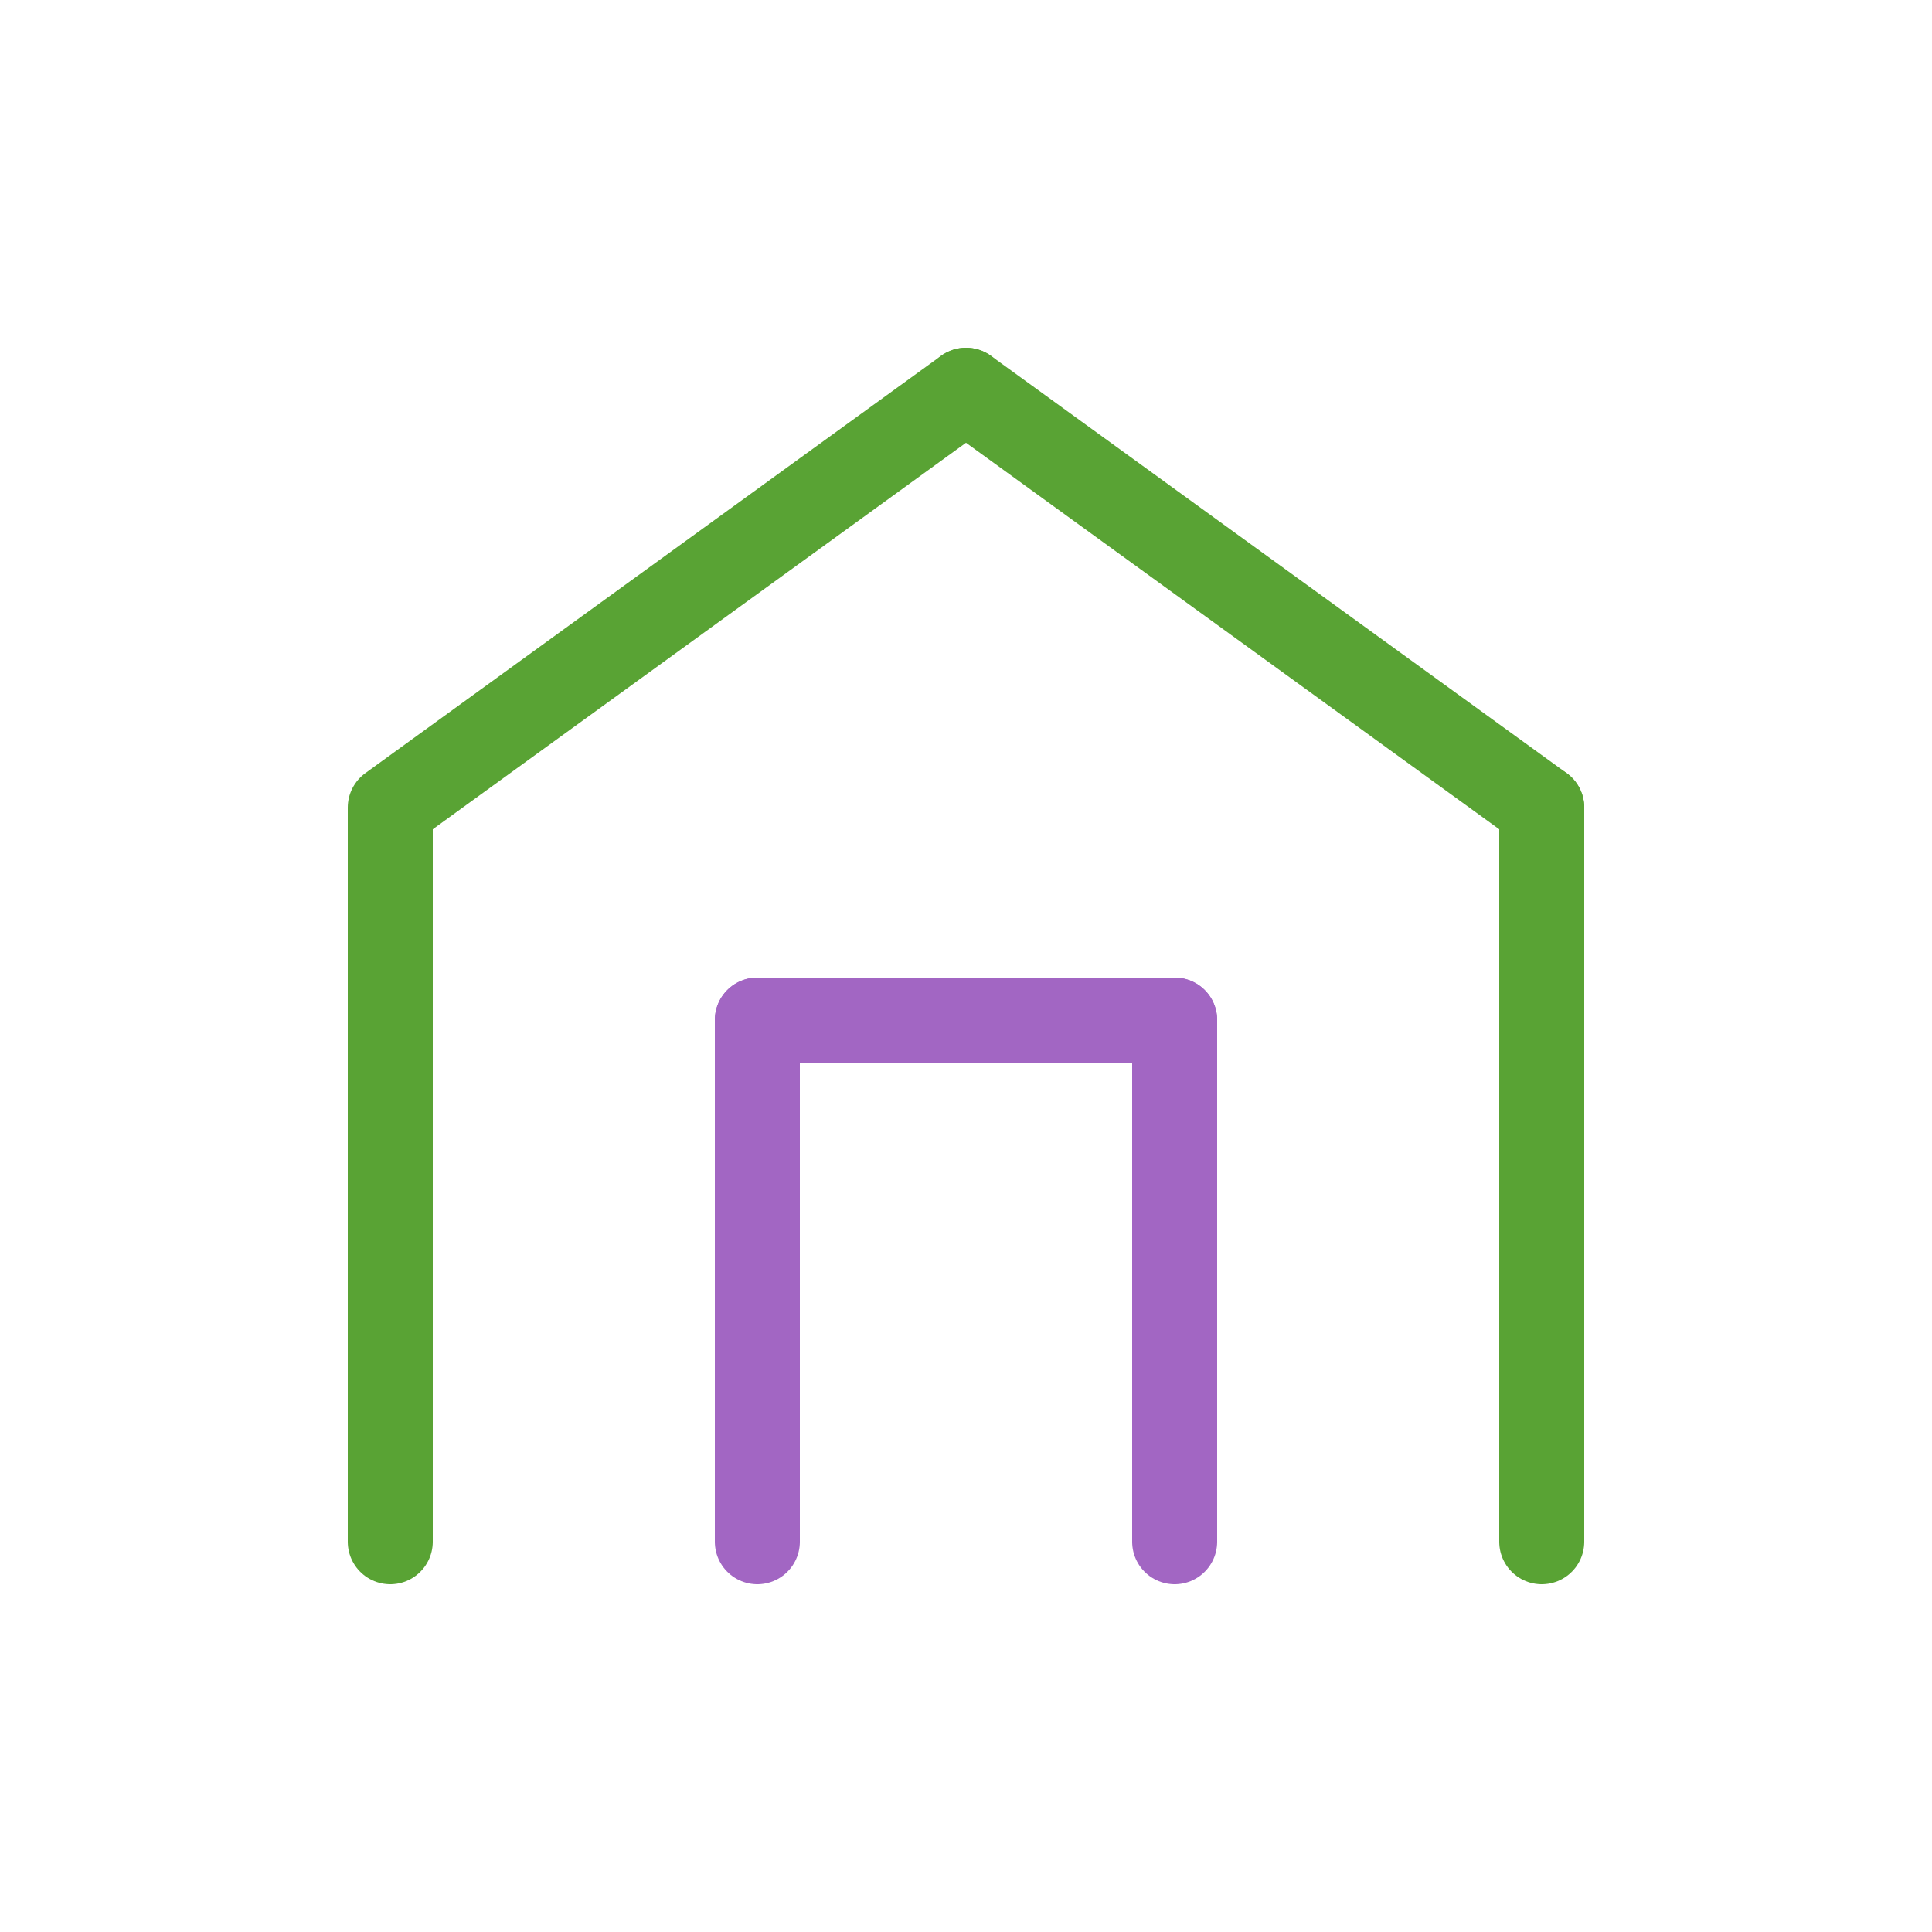
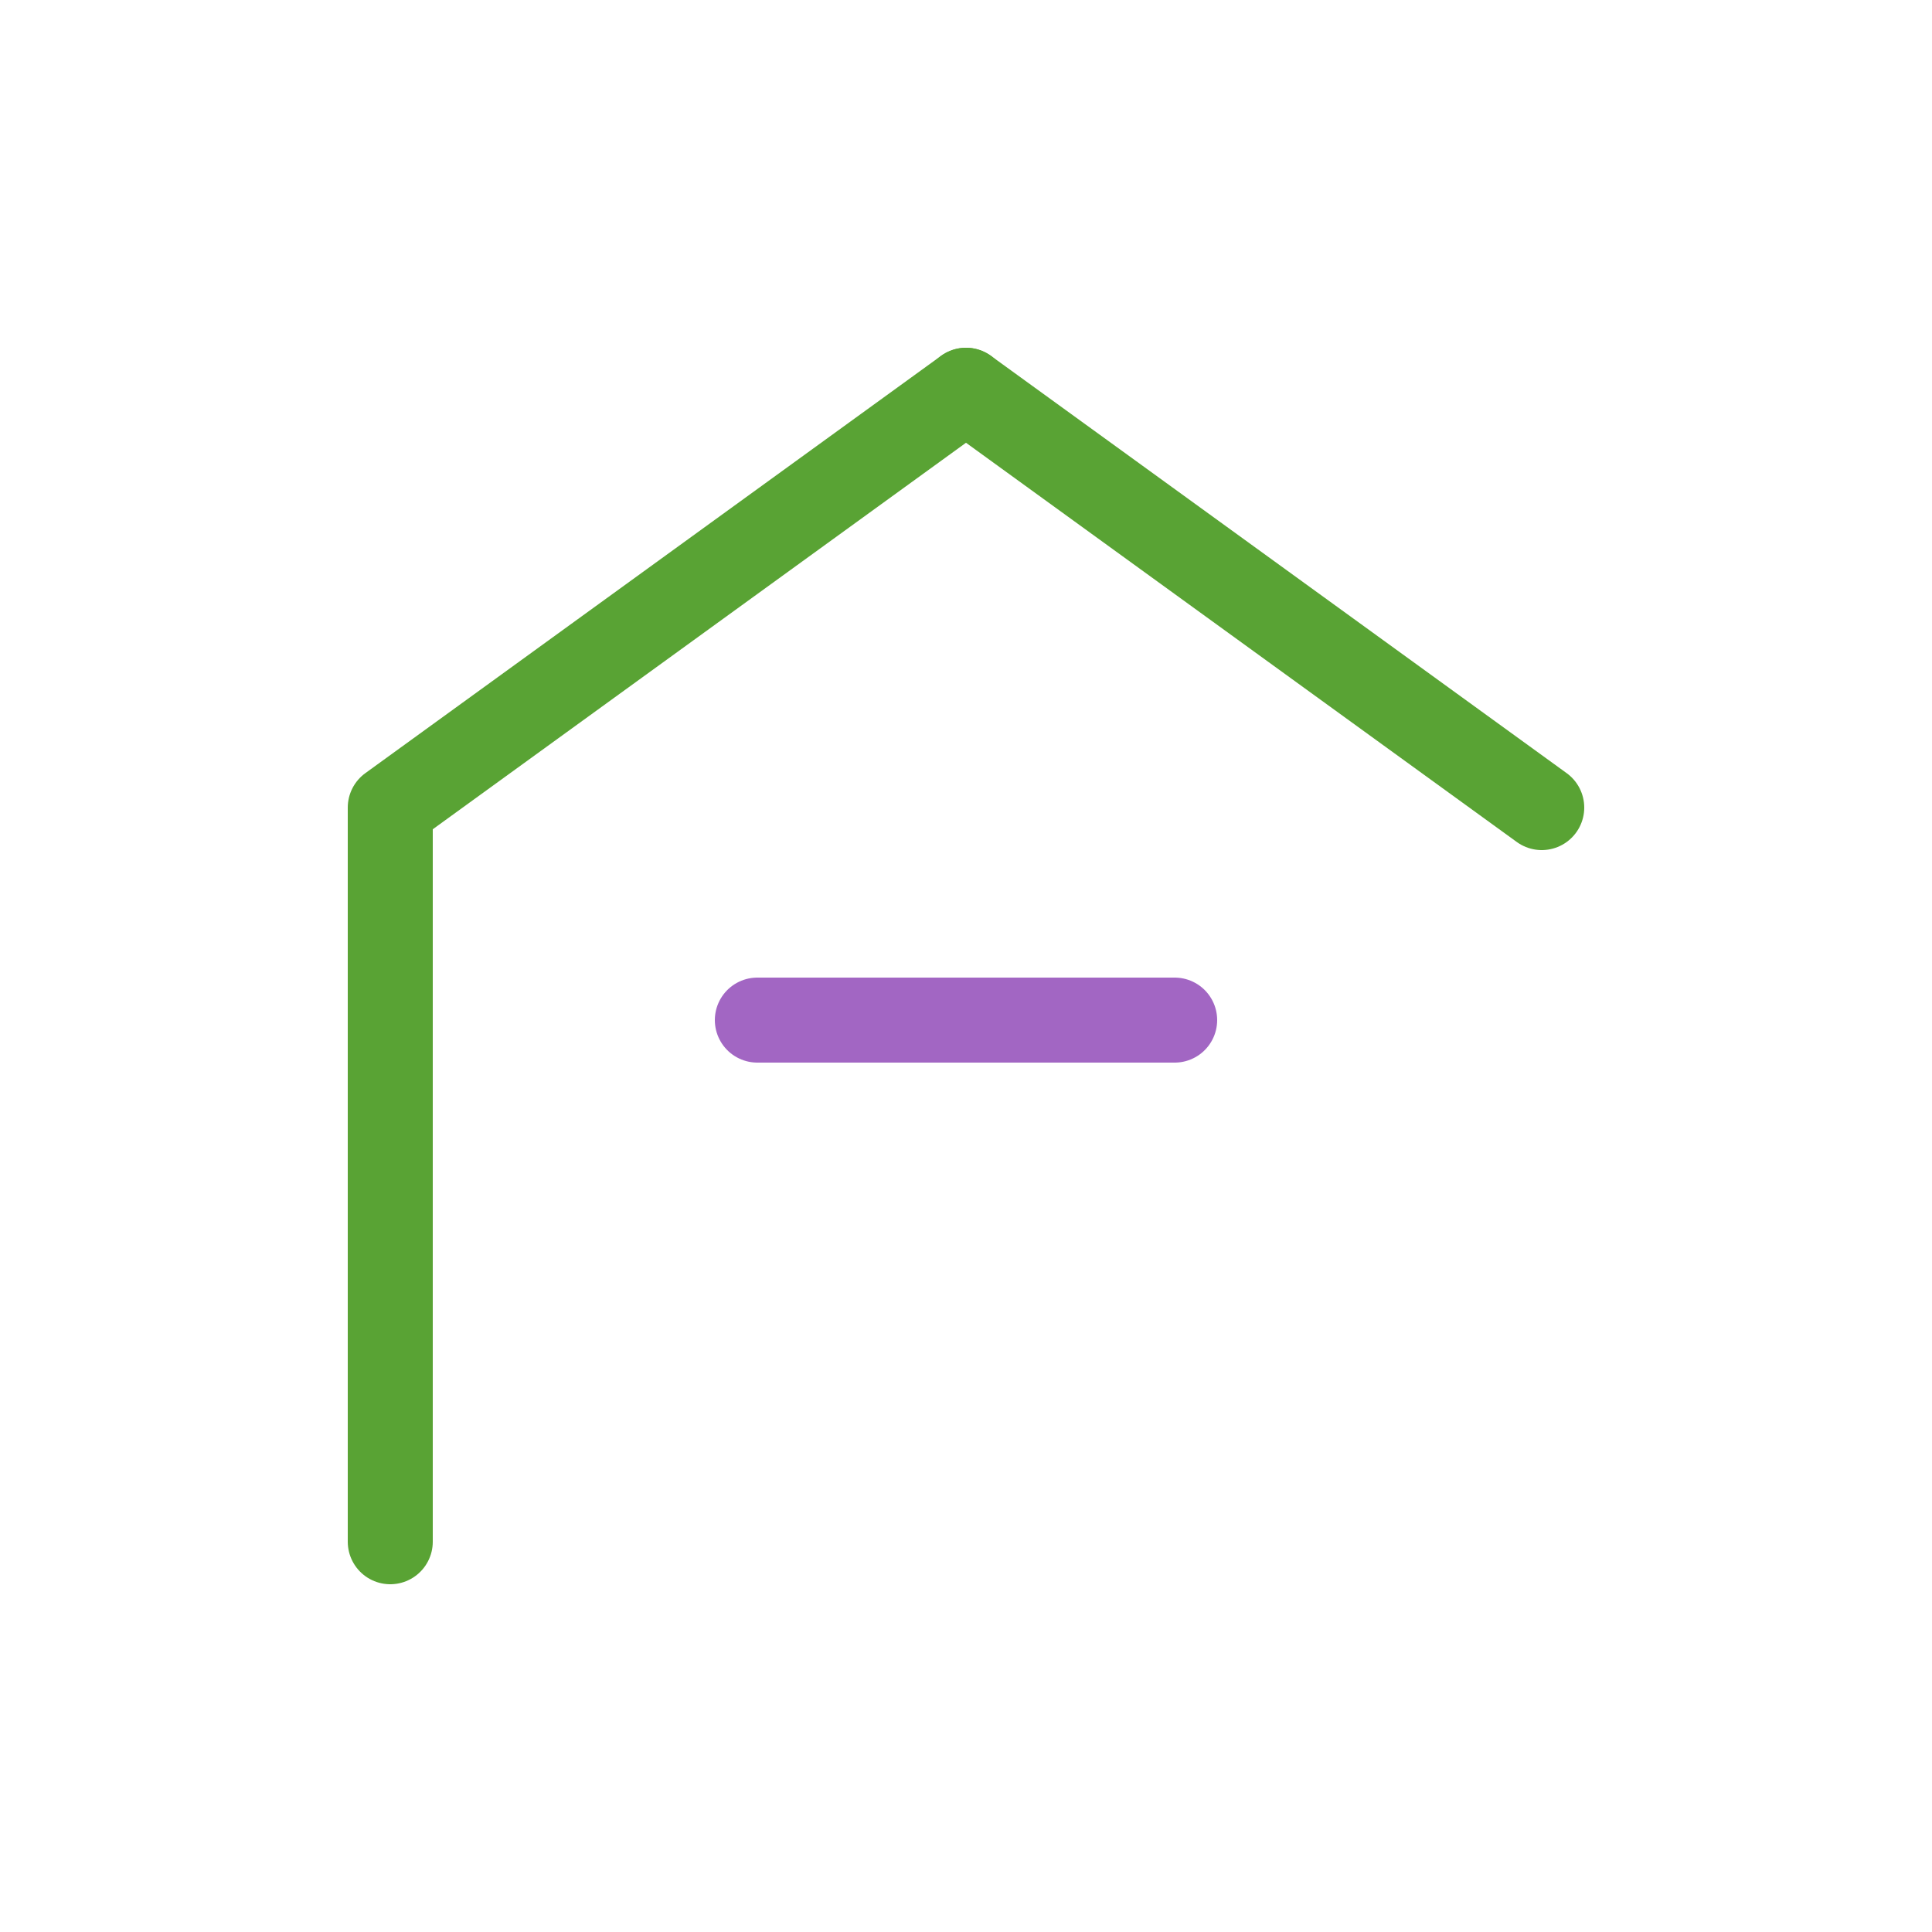
<svg xmlns="http://www.w3.org/2000/svg" version="1.1" viewBox="0 0 50 50">
  <defs>
    <style>
      .cls-1 {
        stroke: #59a334;
      }

      .cls-1, .cls-2 {
        fill: none;
        stroke-linecap: round;
        stroke-linejoin: round;
        stroke-width: 2.2px;
      }

      .cls-2 {
        stroke: #a266c3;
      }
    </style>
  </defs>
  <g>
    <g id="_レイヤー_1" data-name="レイヤー_1">
      <g>
-         <line class="cls-1" x1="39.9" y1="20.9" x2="39.9" y2="39.9" />
        <polyline class="cls-1" points="25 10.1 10.1 20.9 10.1 39.9" />
        <line class="cls-1" x1="39.9" y1="20.9" x2="25" y2="10.1" />
-         <line class="cls-2" x1="19.6" y1="39.9" x2="19.6" y2="26.4" />
-         <line class="cls-2" x1="30.4" y1="26.4" x2="30.4" y2="39.9" />
        <line class="cls-2" x1="19.6" y1="26.4" x2="30.4" y2="26.4" />
      </g>
    </g>
  </g>
</svg>